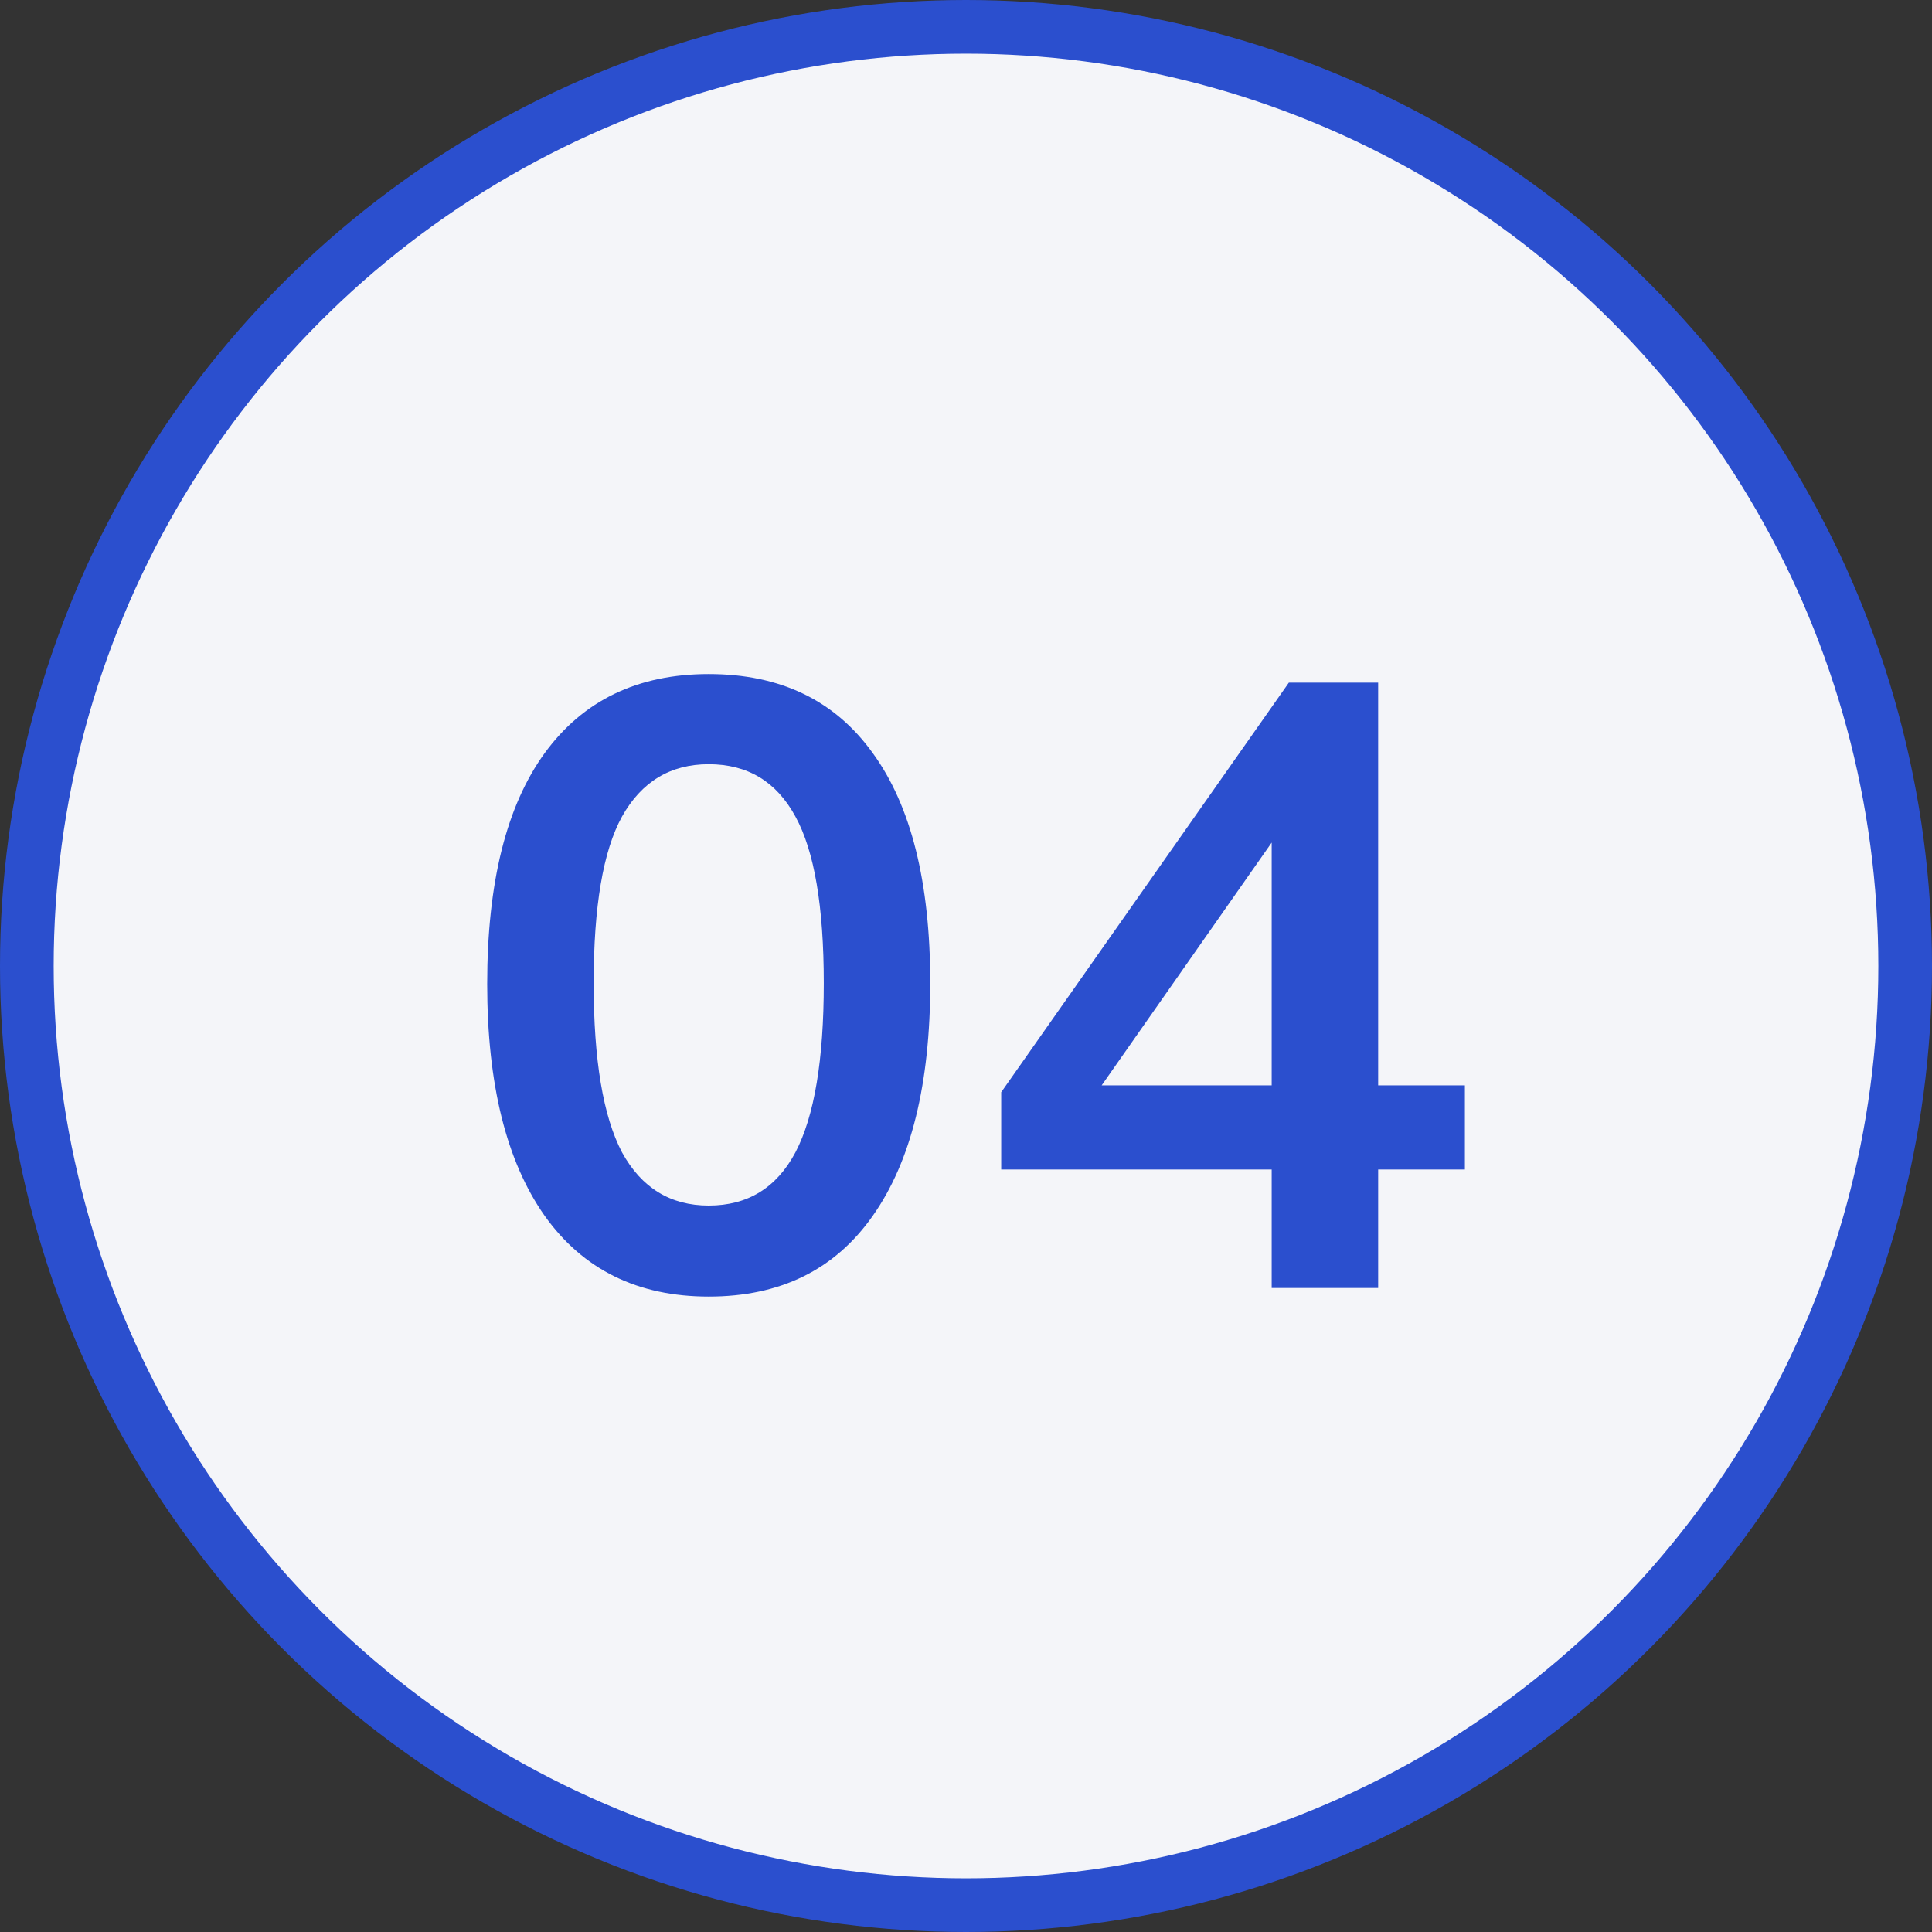
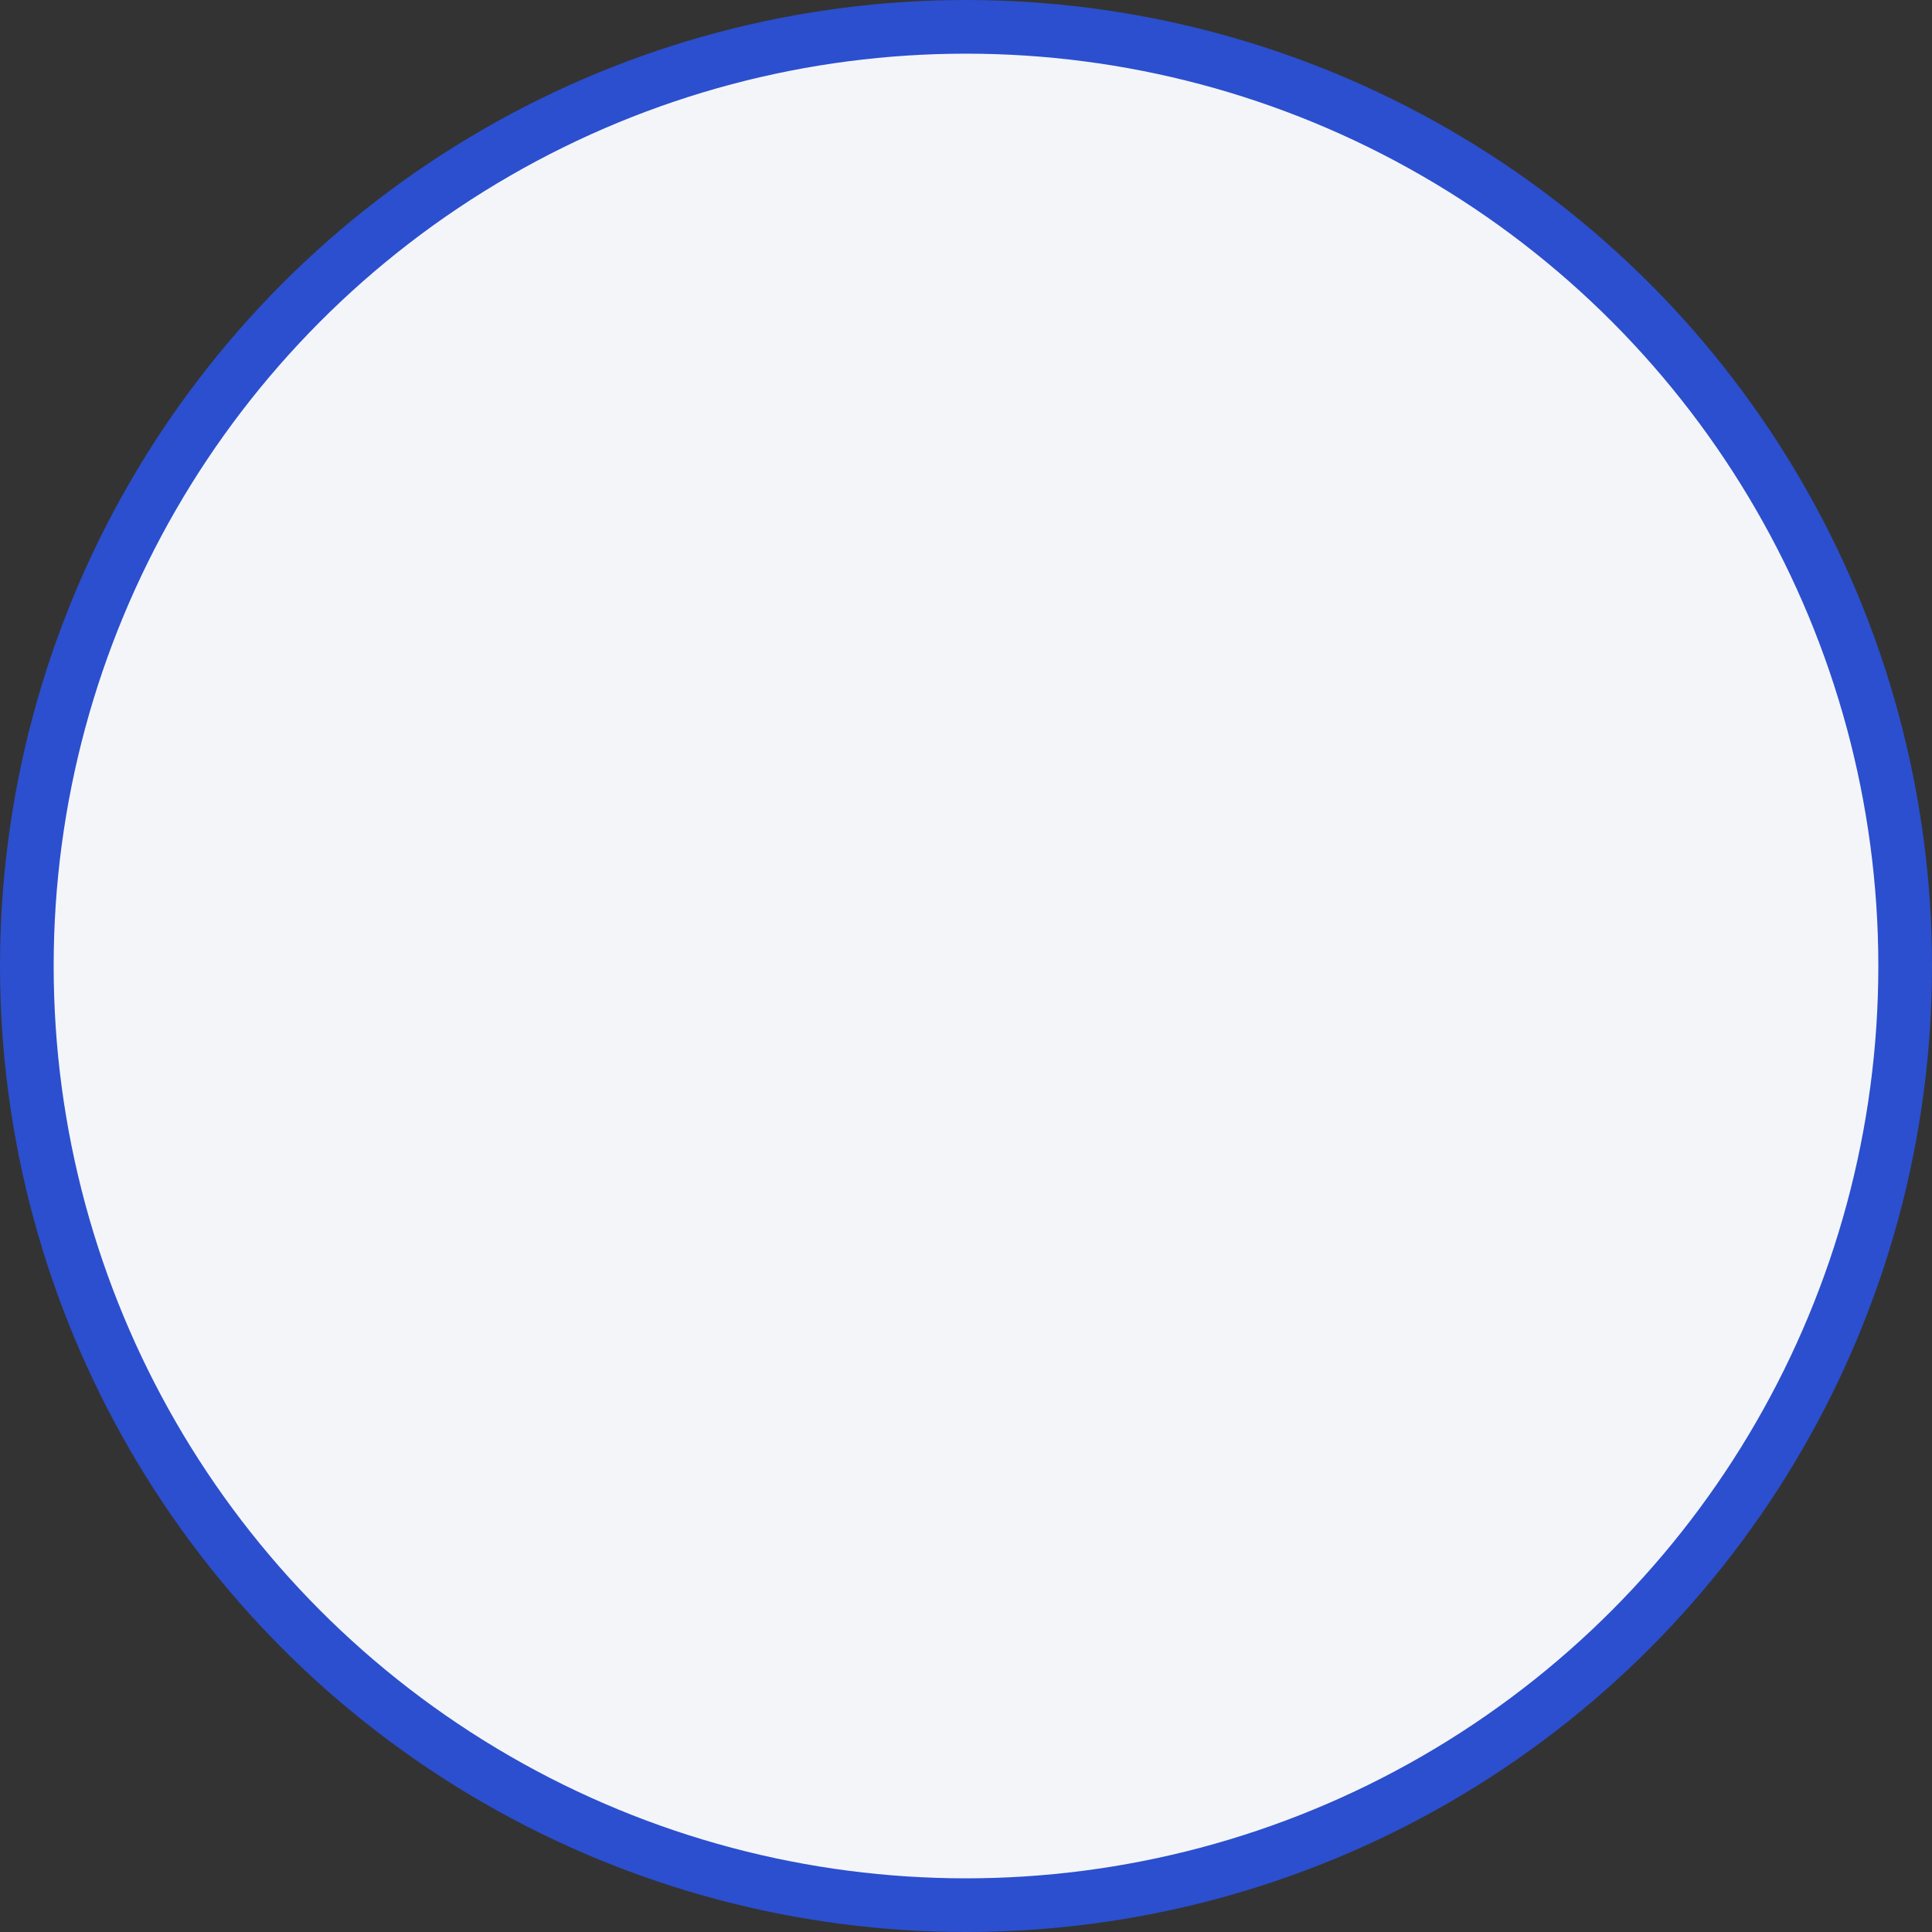
<svg xmlns="http://www.w3.org/2000/svg" width="36" height="36" viewBox="0 0 36 36" fill="none">
  <rect x="0" y="0" width="36" height="36" fill="#333333" stroke="none" />
  <circle cx="18" cy="18" r="17.5" fill="#F4F5F9" stroke="#2B4FCE" />
-   <path d="M13.206 24.16C11.884 24.16 10.865 23.659 10.15 22.656C9.436 21.643 9.078 20.203 9.078 18.336C9.078 16.448 9.436 15.014 10.15 14.032C10.865 13.051 11.884 12.56 13.206 12.56C14.54 12.56 15.558 13.051 16.262 14.032C16.977 15.014 17.334 16.443 17.334 18.32C17.334 20.198 16.977 21.643 16.262 22.656C15.558 23.659 14.54 24.16 13.206 24.16ZM13.206 22.464C13.932 22.464 14.47 22.134 14.822 21.472C15.174 20.8 15.35 19.75 15.35 18.32C15.35 16.891 15.174 15.856 14.822 15.216C14.47 14.566 13.932 14.24 13.206 14.24C12.492 14.24 11.953 14.566 11.59 15.216C11.238 15.856 11.062 16.891 11.062 18.32C11.062 19.75 11.238 20.8 11.59 21.472C11.953 22.134 12.492 22.464 13.206 22.464ZM23.696 24V21.792H18.656V20.352L24.016 12.72H25.68V20.224H27.296V21.792H25.68V24H23.696ZM23.696 20.224V15.152H24.08L20.192 20.704V20.224H23.696Z" fill="#2B4FCE" />
</svg>